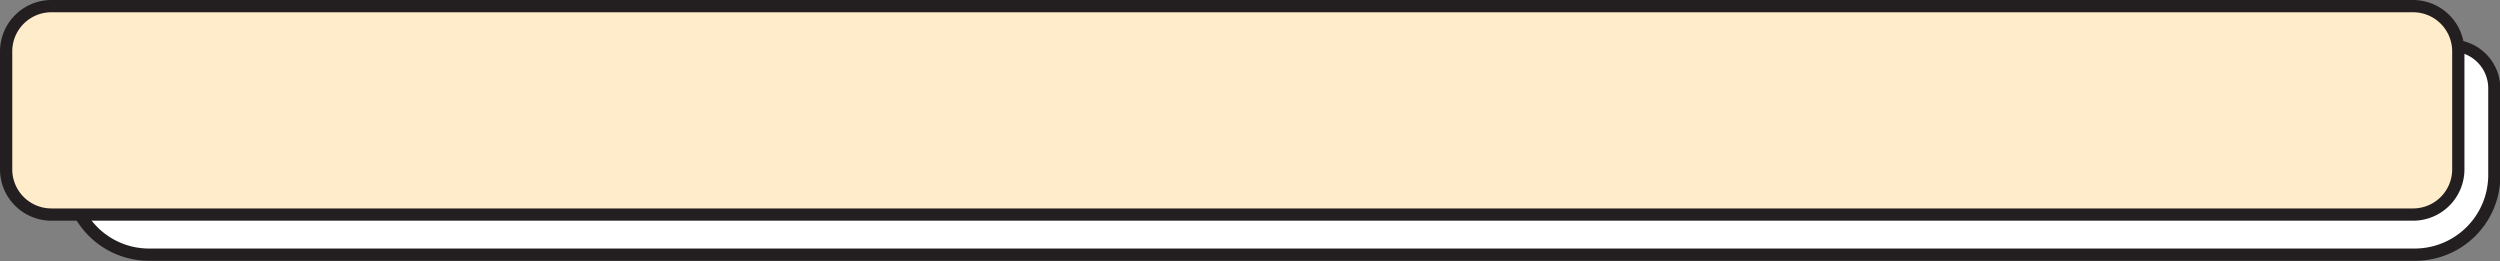
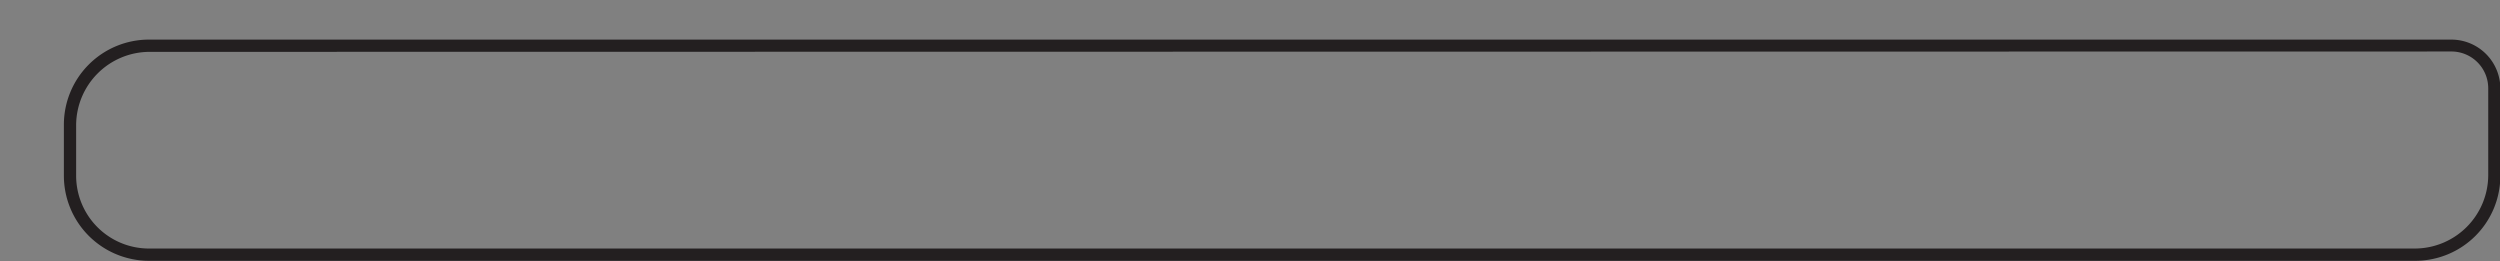
<svg xmlns="http://www.w3.org/2000/svg" height="21.3" preserveAspectRatio="xMidYMid meet" version="1.0" viewBox="0.0 0.0 203.9 21.3" width="203.9" zoomAndPan="magnify">
  <rect x="0.0" y="0.0" width="203.9" height="21.3" fill="#808080" stroke="none" />
  <g data-name="Layer 2">
    <g data-name="Layer 1">
      <g id="change1_1">
-         <path d="M12.15,3.73H199.93A3.47,3.47,0,0,1,203.4,7.2v7.13A6.44,6.44,0,0,1,197,20.77H12.15a6.44,6.44,0,0,1-6.44-6.44V10.17a6.44,6.44,0,0,1,6.44-6.44Z" fill="#fff" />
-       </g>
+         </g>
      <g id="change2_1">
        <path d="M197,21.27H12.15a6.94,6.94,0,0,1-6.94-6.94V10.17a6.94,6.94,0,0,1,6.94-6.94H199.93a4,4,0,0,1,4,4v7.13A6.94,6.94,0,0,1,197,21.27ZM12.15,4.23a6,6,0,0,0-5.94,5.94v4.16a5.94,5.94,0,0,0,5.94,5.94H197a6,6,0,0,0,5.94-5.94V7.2a3,3,0,0,0-3-3Z" fill="#231f20" />
      </g>
      <g id="change3_1">
-         <rect fill="#ffecca" height="17.04" rx="3.69" width="200" x=".5" y=".5" />
-       </g>
+         </g>
      <g id="change2_2">
-         <path d="M196.81,18H4.19A4.19,4.19,0,0,1,0,13.86V4.19A4.2,4.2,0,0,1,4.19,0H196.81A4.2,4.2,0,0,1,201,4.19v9.67A4.19,4.19,0,0,1,196.81,18ZM4.19,1A3.19,3.19,0,0,0,1,4.19v9.67A3.19,3.19,0,0,0,4.19,17H196.81A3.19,3.19,0,0,0,200,13.86V4.19A3.19,3.19,0,0,0,196.81,1Z" fill="#231f20" />
-       </g>
+         </g>
    </g>
  </g>
</svg>